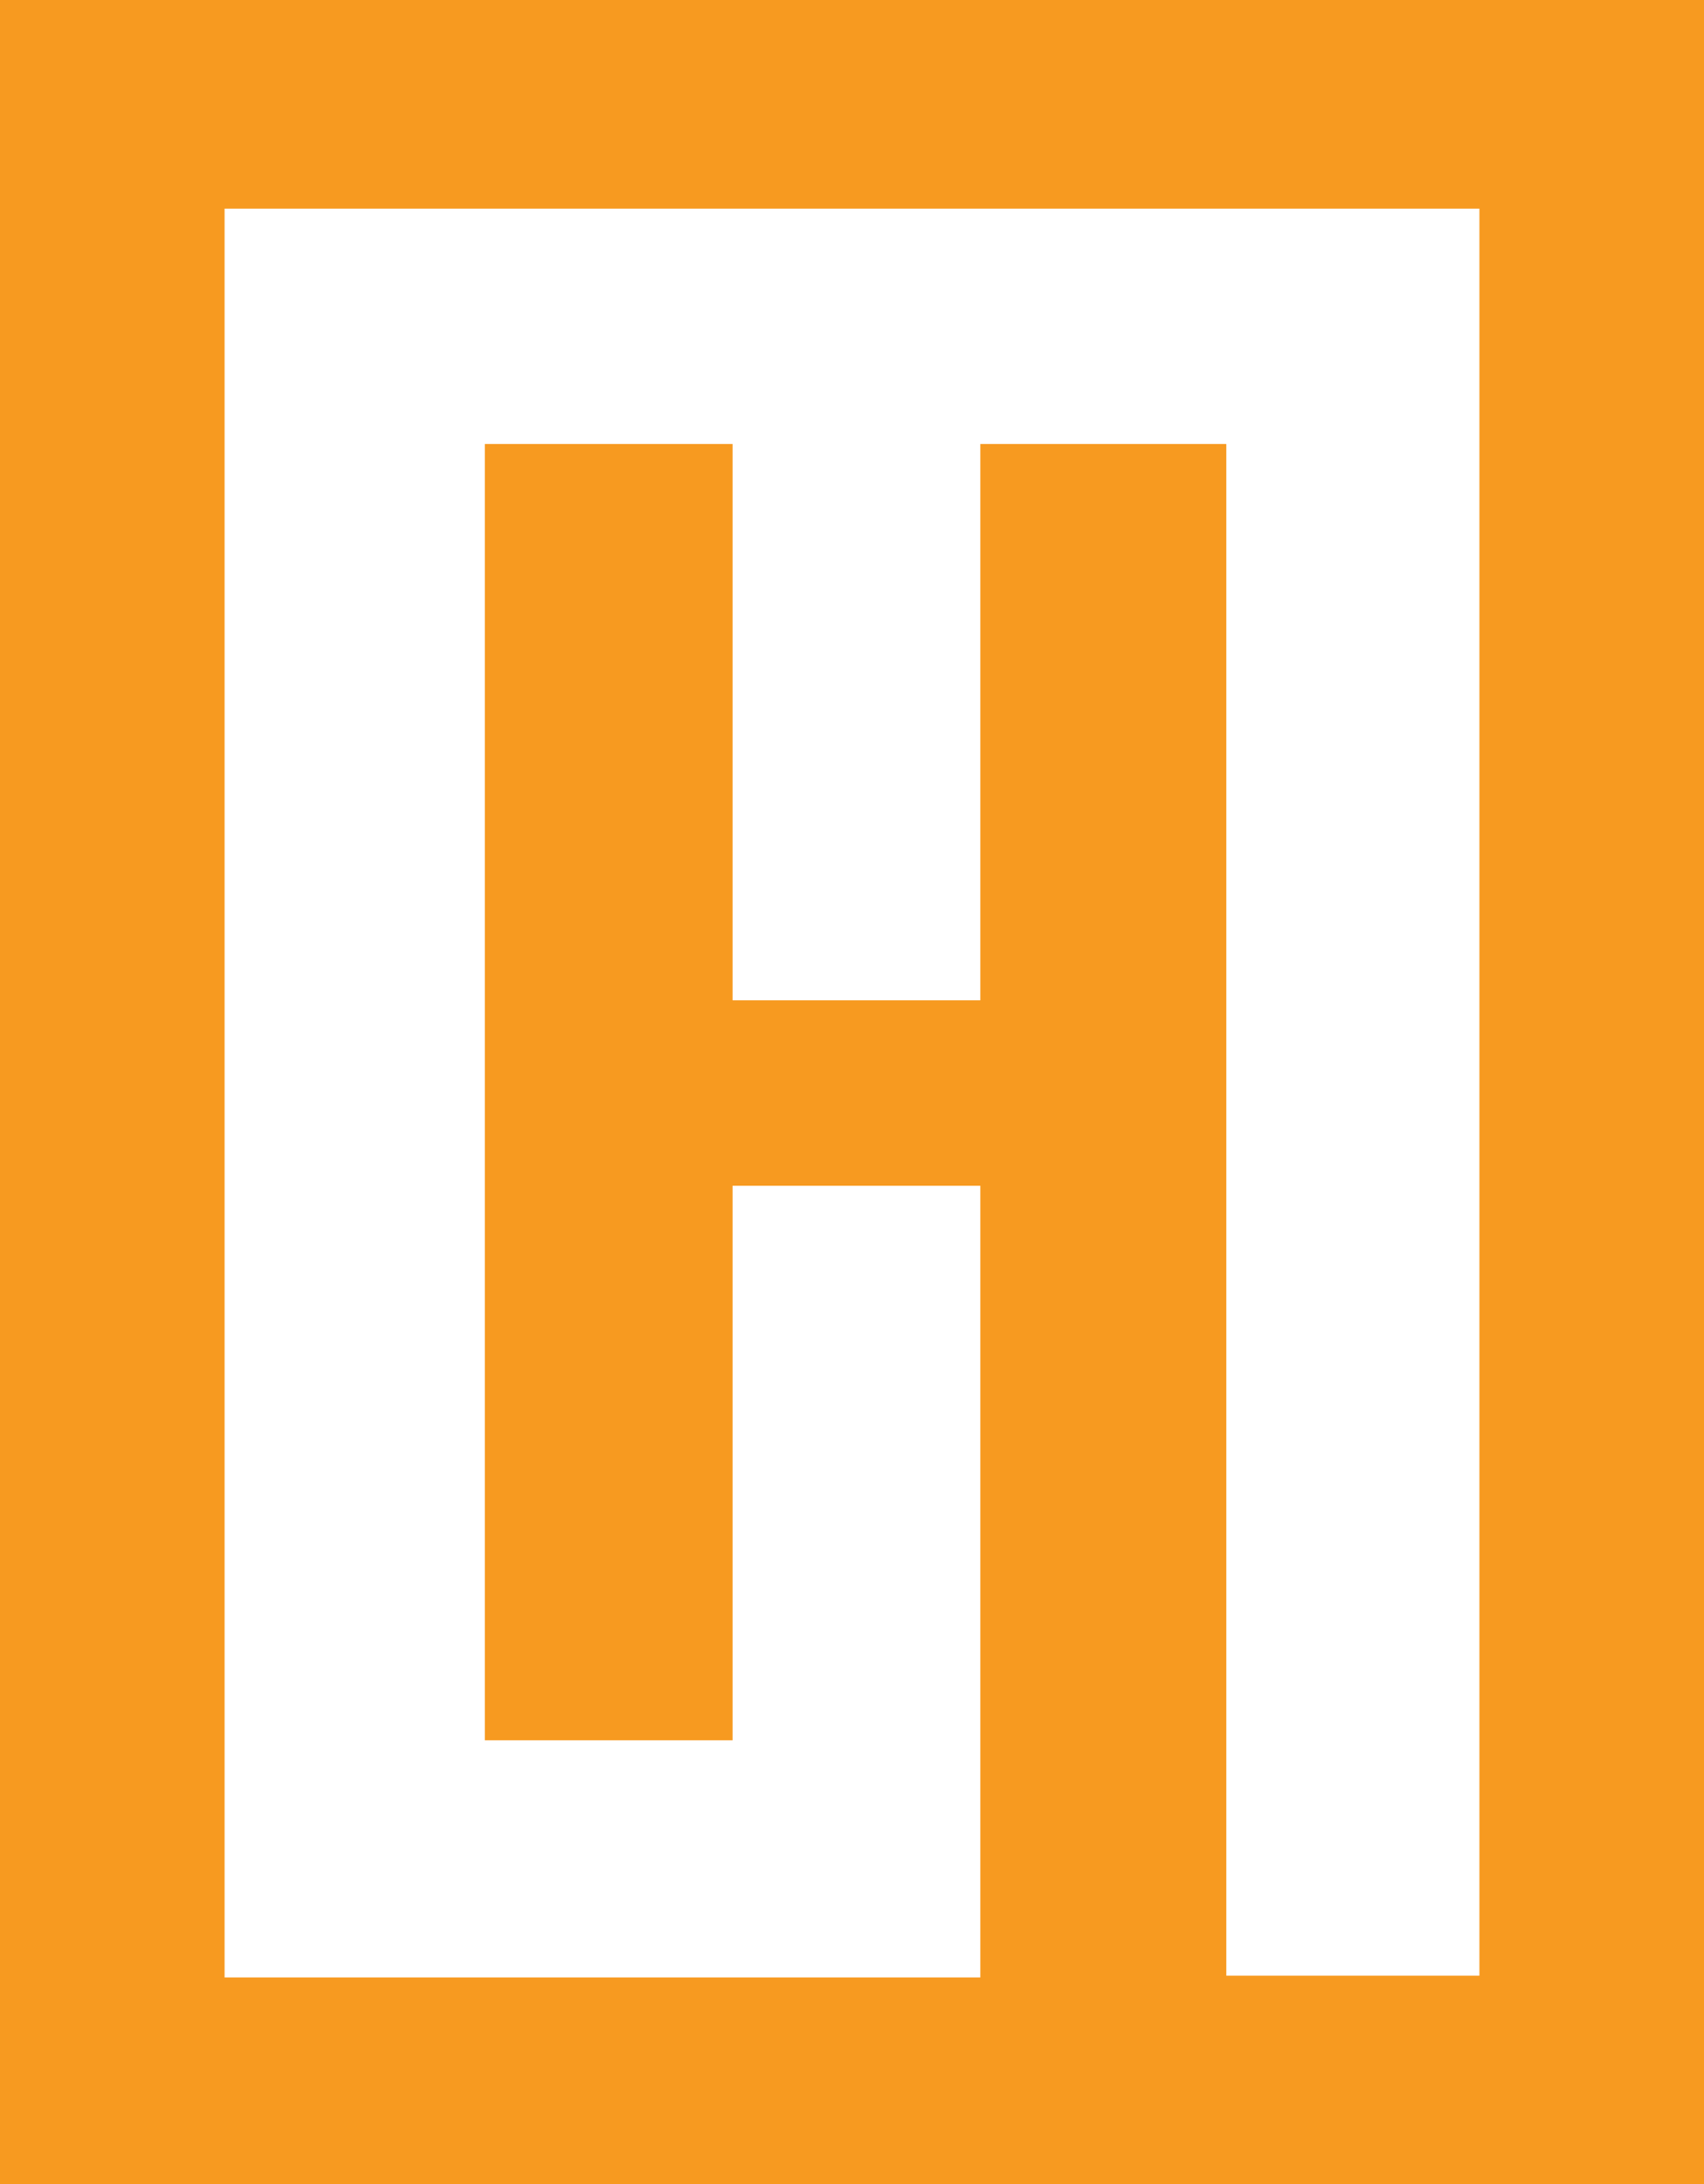
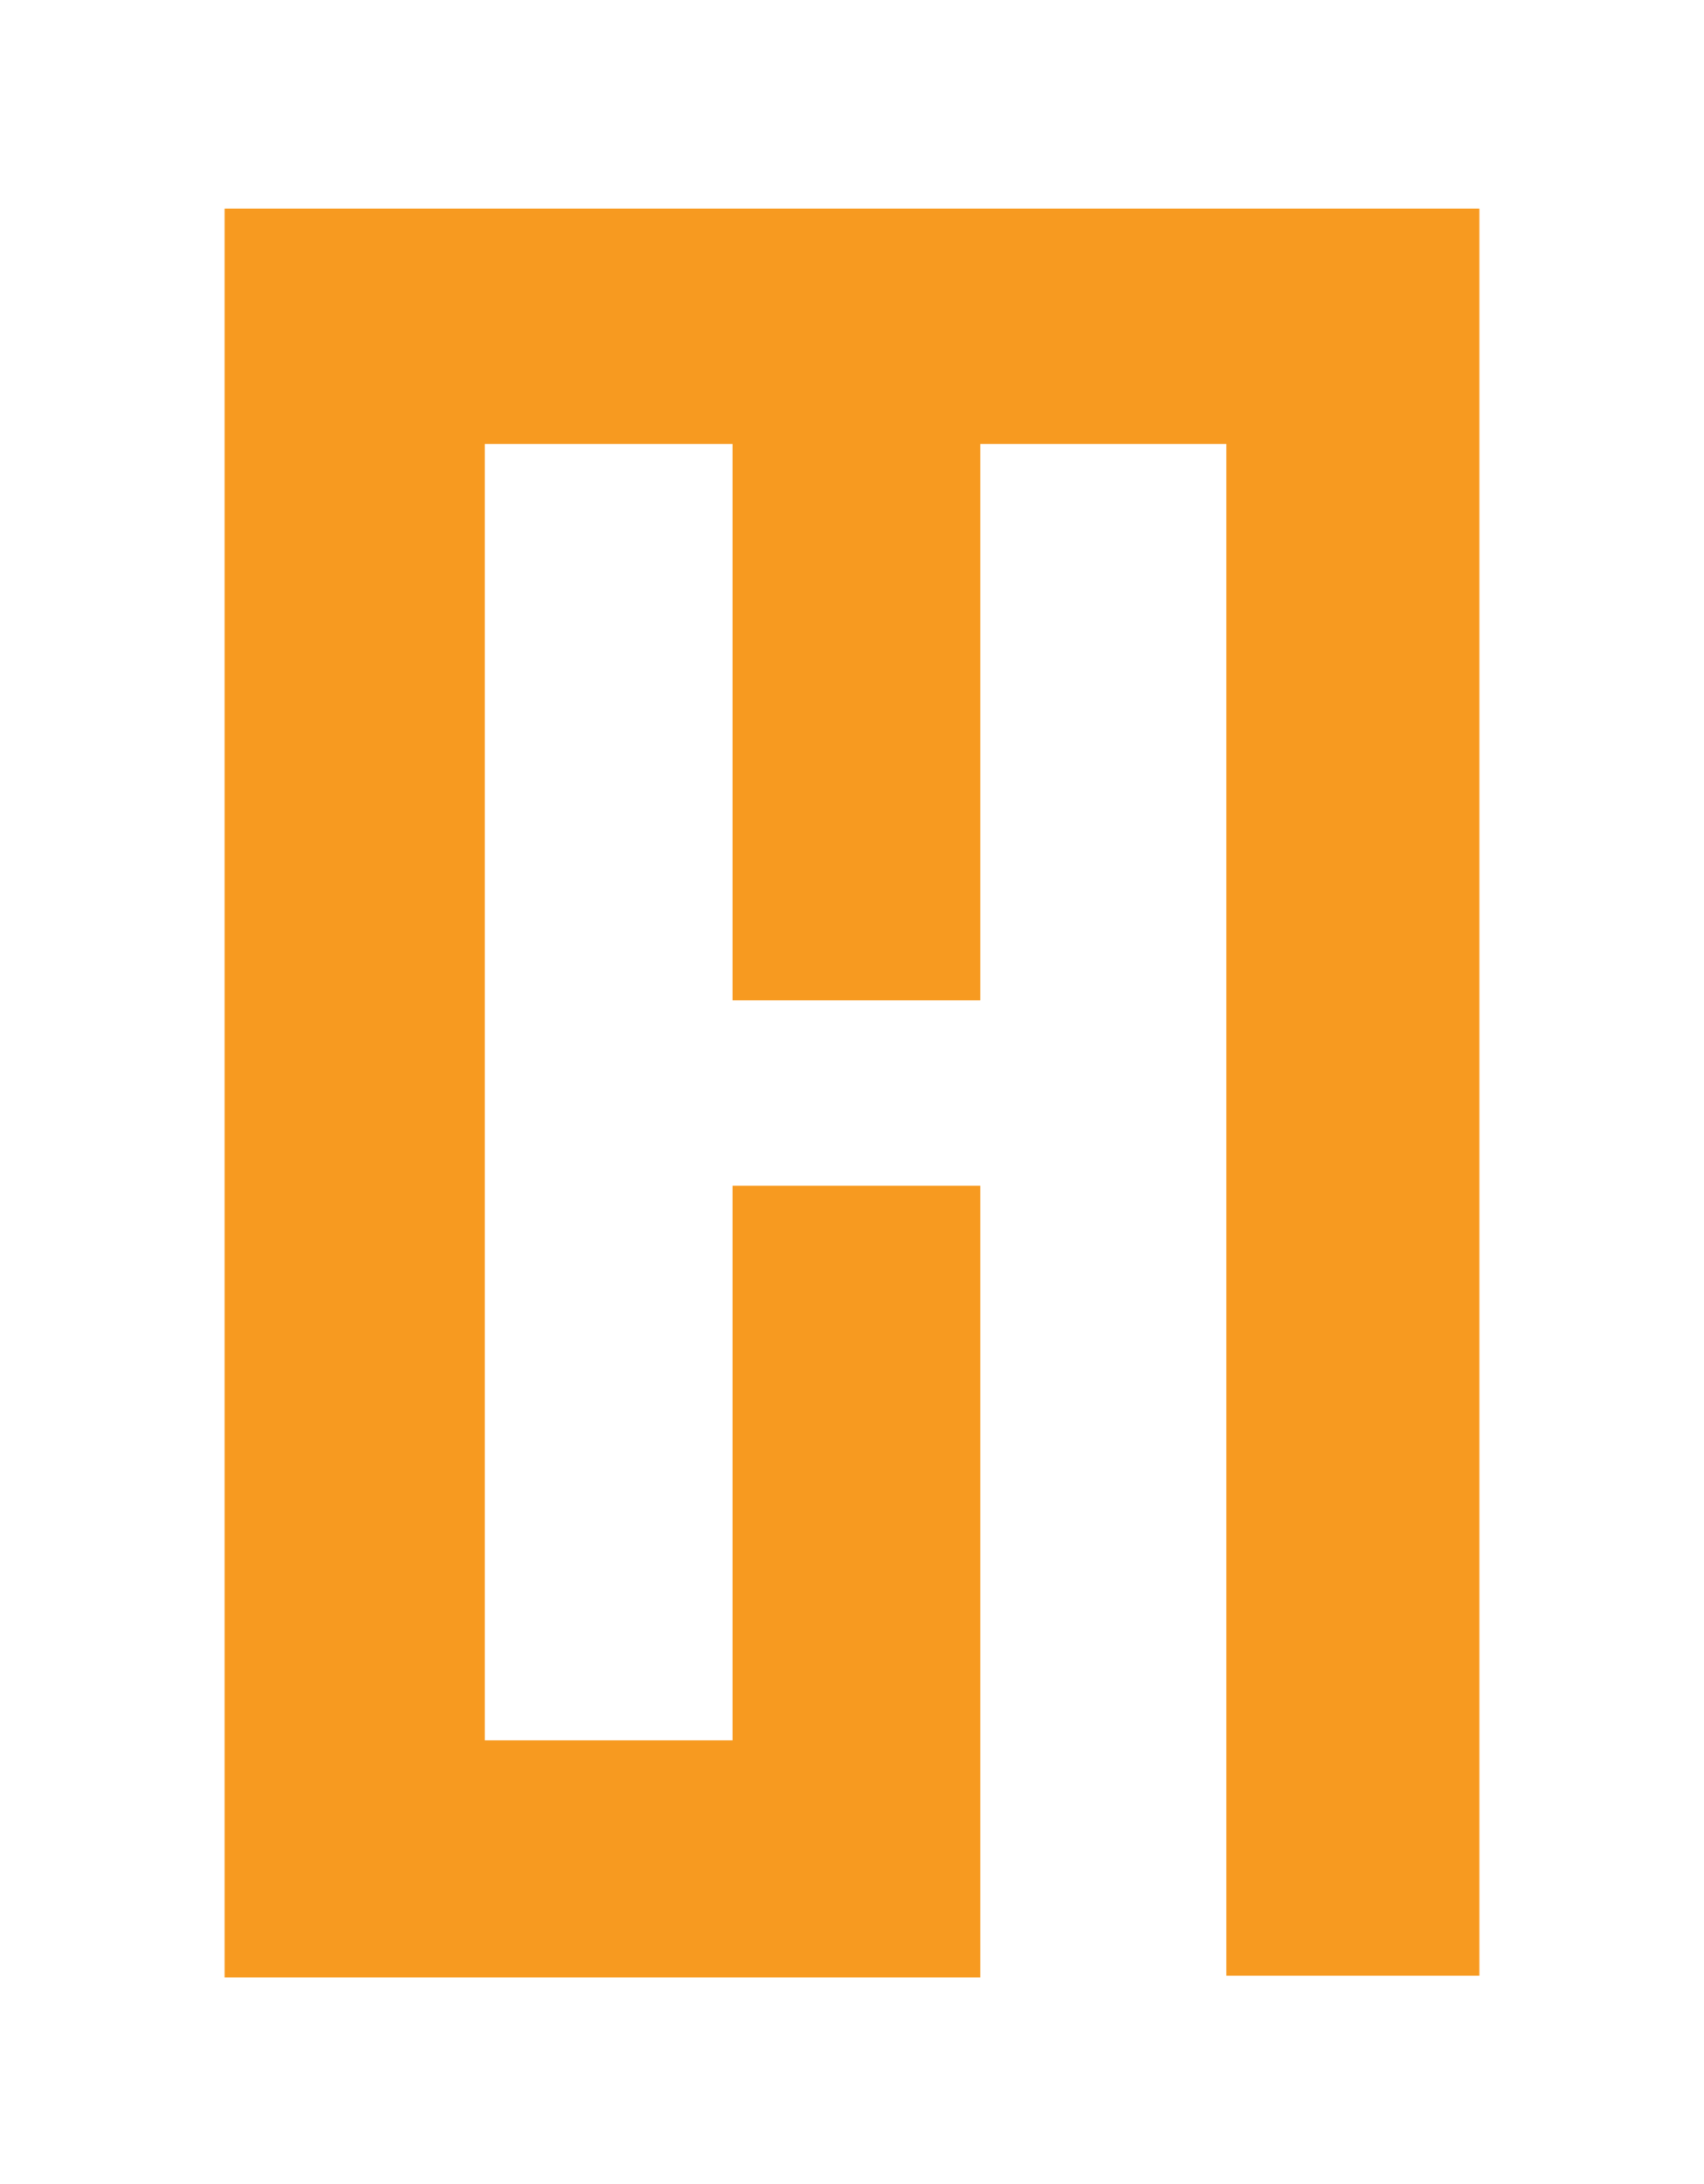
<svg xmlns="http://www.w3.org/2000/svg" version="1.1" viewBox="0 0 95.6 122.5">
  <defs>
    <style>
      .cls-1 {
        fill: #f79a20;
      }
    </style>
  </defs>
  <g>
    <g id="Layer_1">
-       <path class="cls-1" d="M0,0v122.5h95.6V0H0ZM83,110.8h-14.2V24.9h-13.8v31.2h-13.9v-31.2h-13.9v72.7h13.9v-31.1h13.9v44.4H12.6V11.7h70.4v99.1Z" />
+       <path class="cls-1" d="M0,0v122.5h95.6H0ZM83,110.8h-14.2V24.9h-13.8v31.2h-13.9v-31.2h-13.9v72.7h13.9v-31.1h13.9v44.4H12.6V11.7h70.4v99.1Z" />
    </g>
  </g>
</svg>